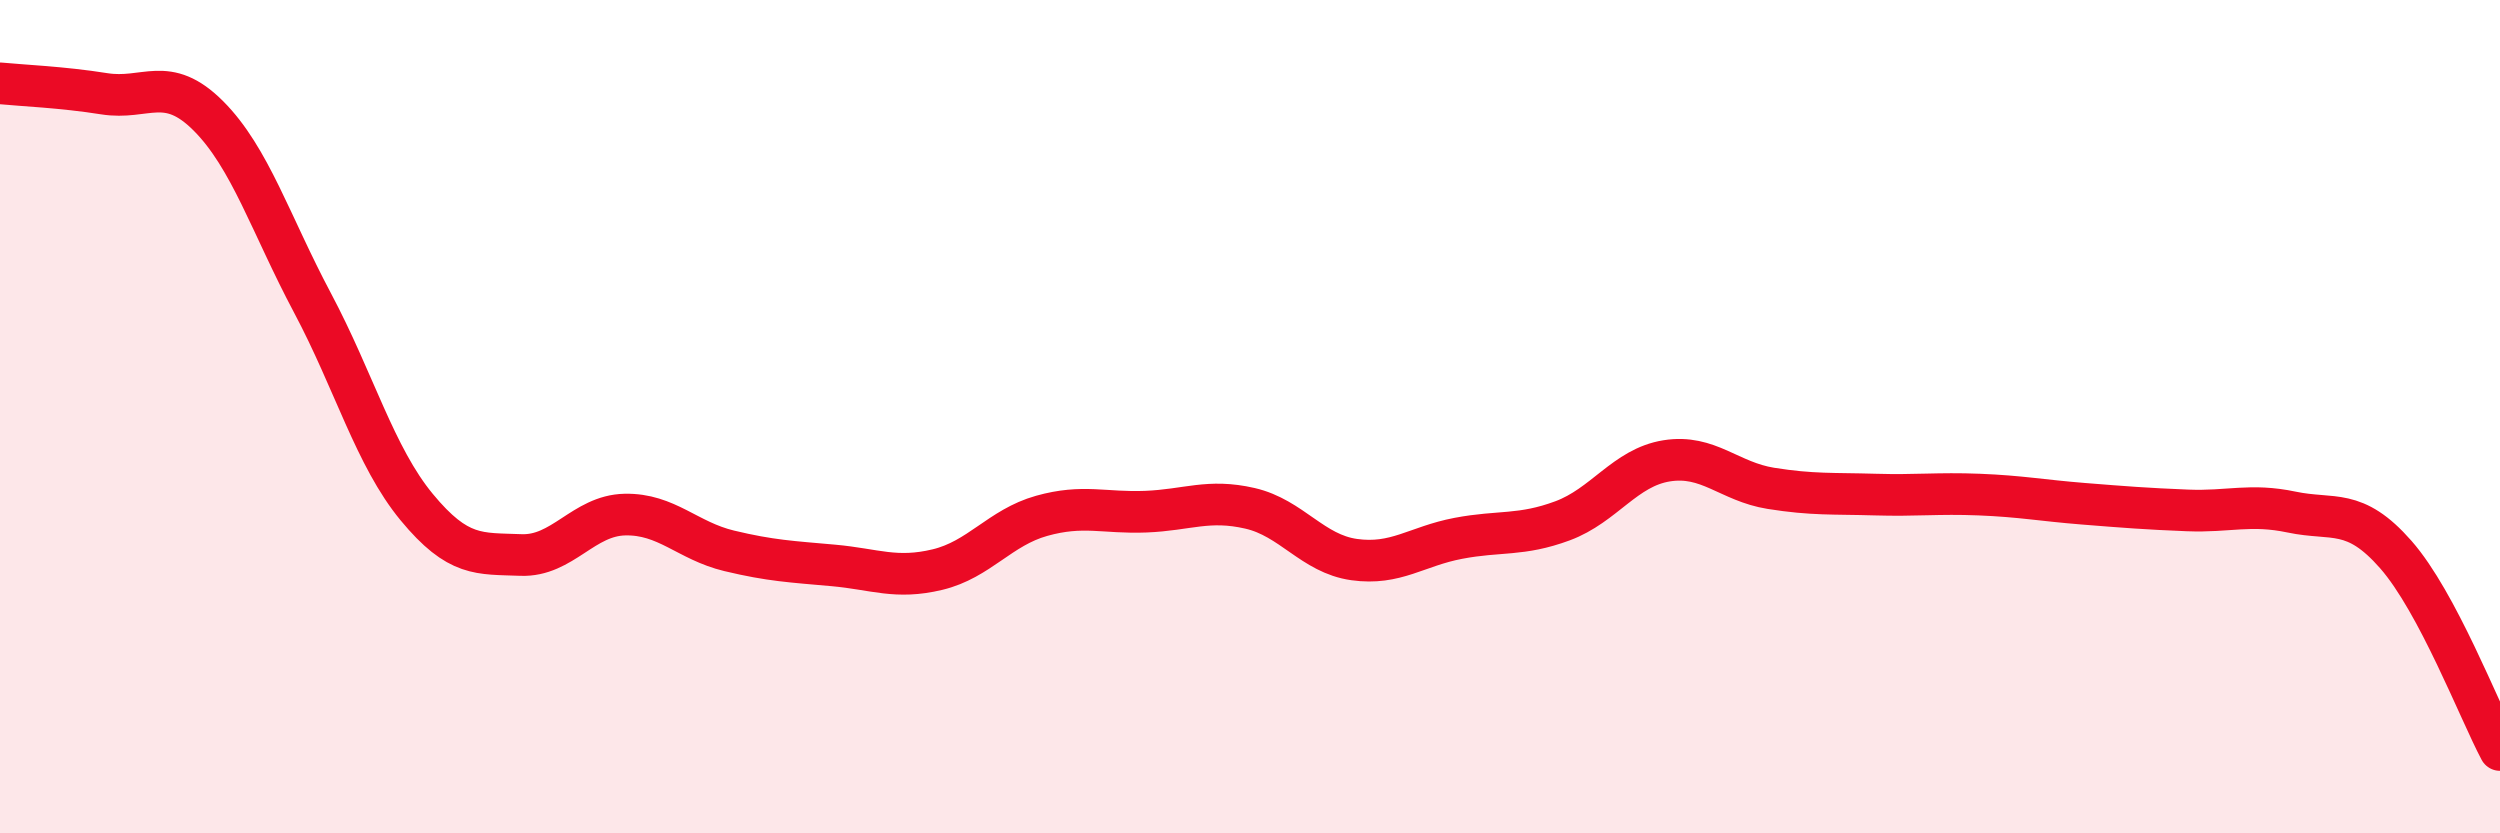
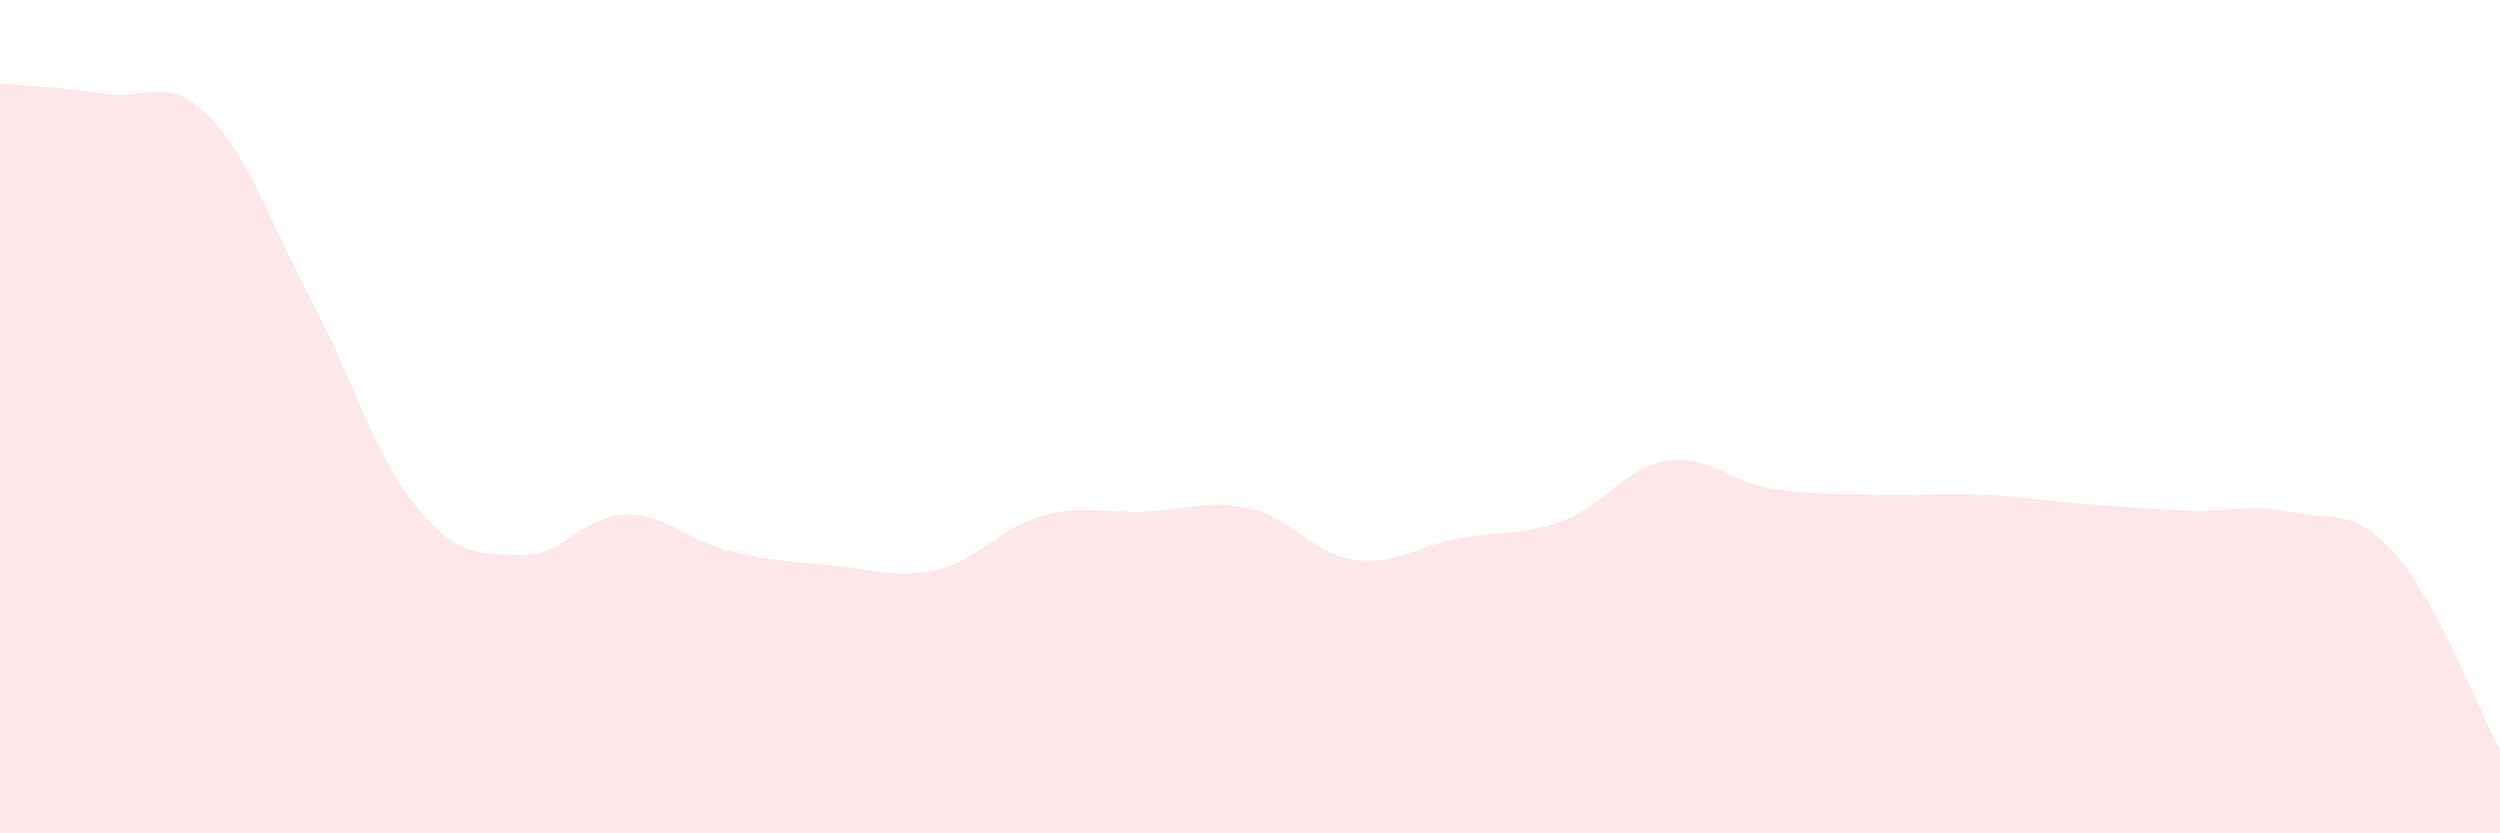
<svg xmlns="http://www.w3.org/2000/svg" width="60" height="20" viewBox="0 0 60 20">
  <path d="M 0,2 C 0.5,2.05 1.5,2.09 2.5,2.25 C 3.5,2.41 4,1.78 5,2.78 C 6,3.78 6.5,5.39 7.5,7.27 C 8.5,9.15 9,10.96 10,12.17 C 11,13.38 11.5,13.28 12.5,13.32 C 13.5,13.36 14,12.37 15,12.35 C 16,12.33 16.5,12.98 17.5,13.22 C 18.5,13.46 19,13.48 20,13.57 C 21,13.66 21.5,13.91 22.5,13.67 C 23.5,13.43 24,12.66 25,12.38 C 26,12.1 26.5,12.32 27.5,12.28 C 28.5,12.24 29,11.97 30,12.2 C 31,12.43 31.5,13.29 32.5,13.43 C 33.5,13.57 34,13.11 35,12.92 C 36,12.73 36.5,12.87 37.5,12.5 C 38.5,12.13 39,11.22 40,11.06 C 41,10.9 41.5,11.56 42.5,11.72 C 43.5,11.88 44,11.84 45,11.87 C 46,11.9 46.5,11.83 47.5,11.87 C 48.5,11.91 49,12.01 50,12.09 C 51,12.17 51.5,12.21 52.5,12.25 C 53.5,12.29 54,12.08 55,12.29 C 56,12.5 56.5,12.17 57.5,13.31 C 58.5,14.45 59.5,17.06 60,18L60 20L0 20Z" fill="#EB0A25" opacity="0.1" stroke-linecap="round" stroke-linejoin="round" />
-   <path d="M 0,2 C 0.5,2.05 1.5,2.09 2.5,2.25 C 3.5,2.41 4,1.78 5,2.78 C 6,3.78 6.5,5.39 7.5,7.27 C 8.5,9.15 9,10.96 10,12.17 C 11,13.38 11.5,13.28 12.5,13.32 C 13.5,13.36 14,12.37 15,12.35 C 16,12.33 16.5,12.98 17.5,13.22 C 18.5,13.46 19,13.48 20,13.57 C 21,13.66 21.5,13.91 22.5,13.67 C 23.5,13.43 24,12.66 25,12.38 C 26,12.1 26.5,12.32 27.5,12.28 C 28.5,12.24 29,11.97 30,12.2 C 31,12.43 31.5,13.29 32.5,13.43 C 33.5,13.57 34,13.11 35,12.92 C 36,12.73 36.5,12.87 37.5,12.5 C 38.5,12.13 39,11.22 40,11.06 C 41,10.9 41.5,11.56 42.5,11.72 C 43.5,11.88 44,11.84 45,11.87 C 46,11.9 46.5,11.83 47.5,11.87 C 48.5,11.91 49,12.01 50,12.09 C 51,12.17 51.5,12.21 52.5,12.25 C 53.5,12.29 54,12.08 55,12.29 C 56,12.5 56.5,12.17 57.5,13.31 C 58.5,14.45 59.5,17.06 60,18" stroke="#EB0A25" stroke-width="1" fill="none" stroke-linecap="round" stroke-linejoin="round" />
</svg>